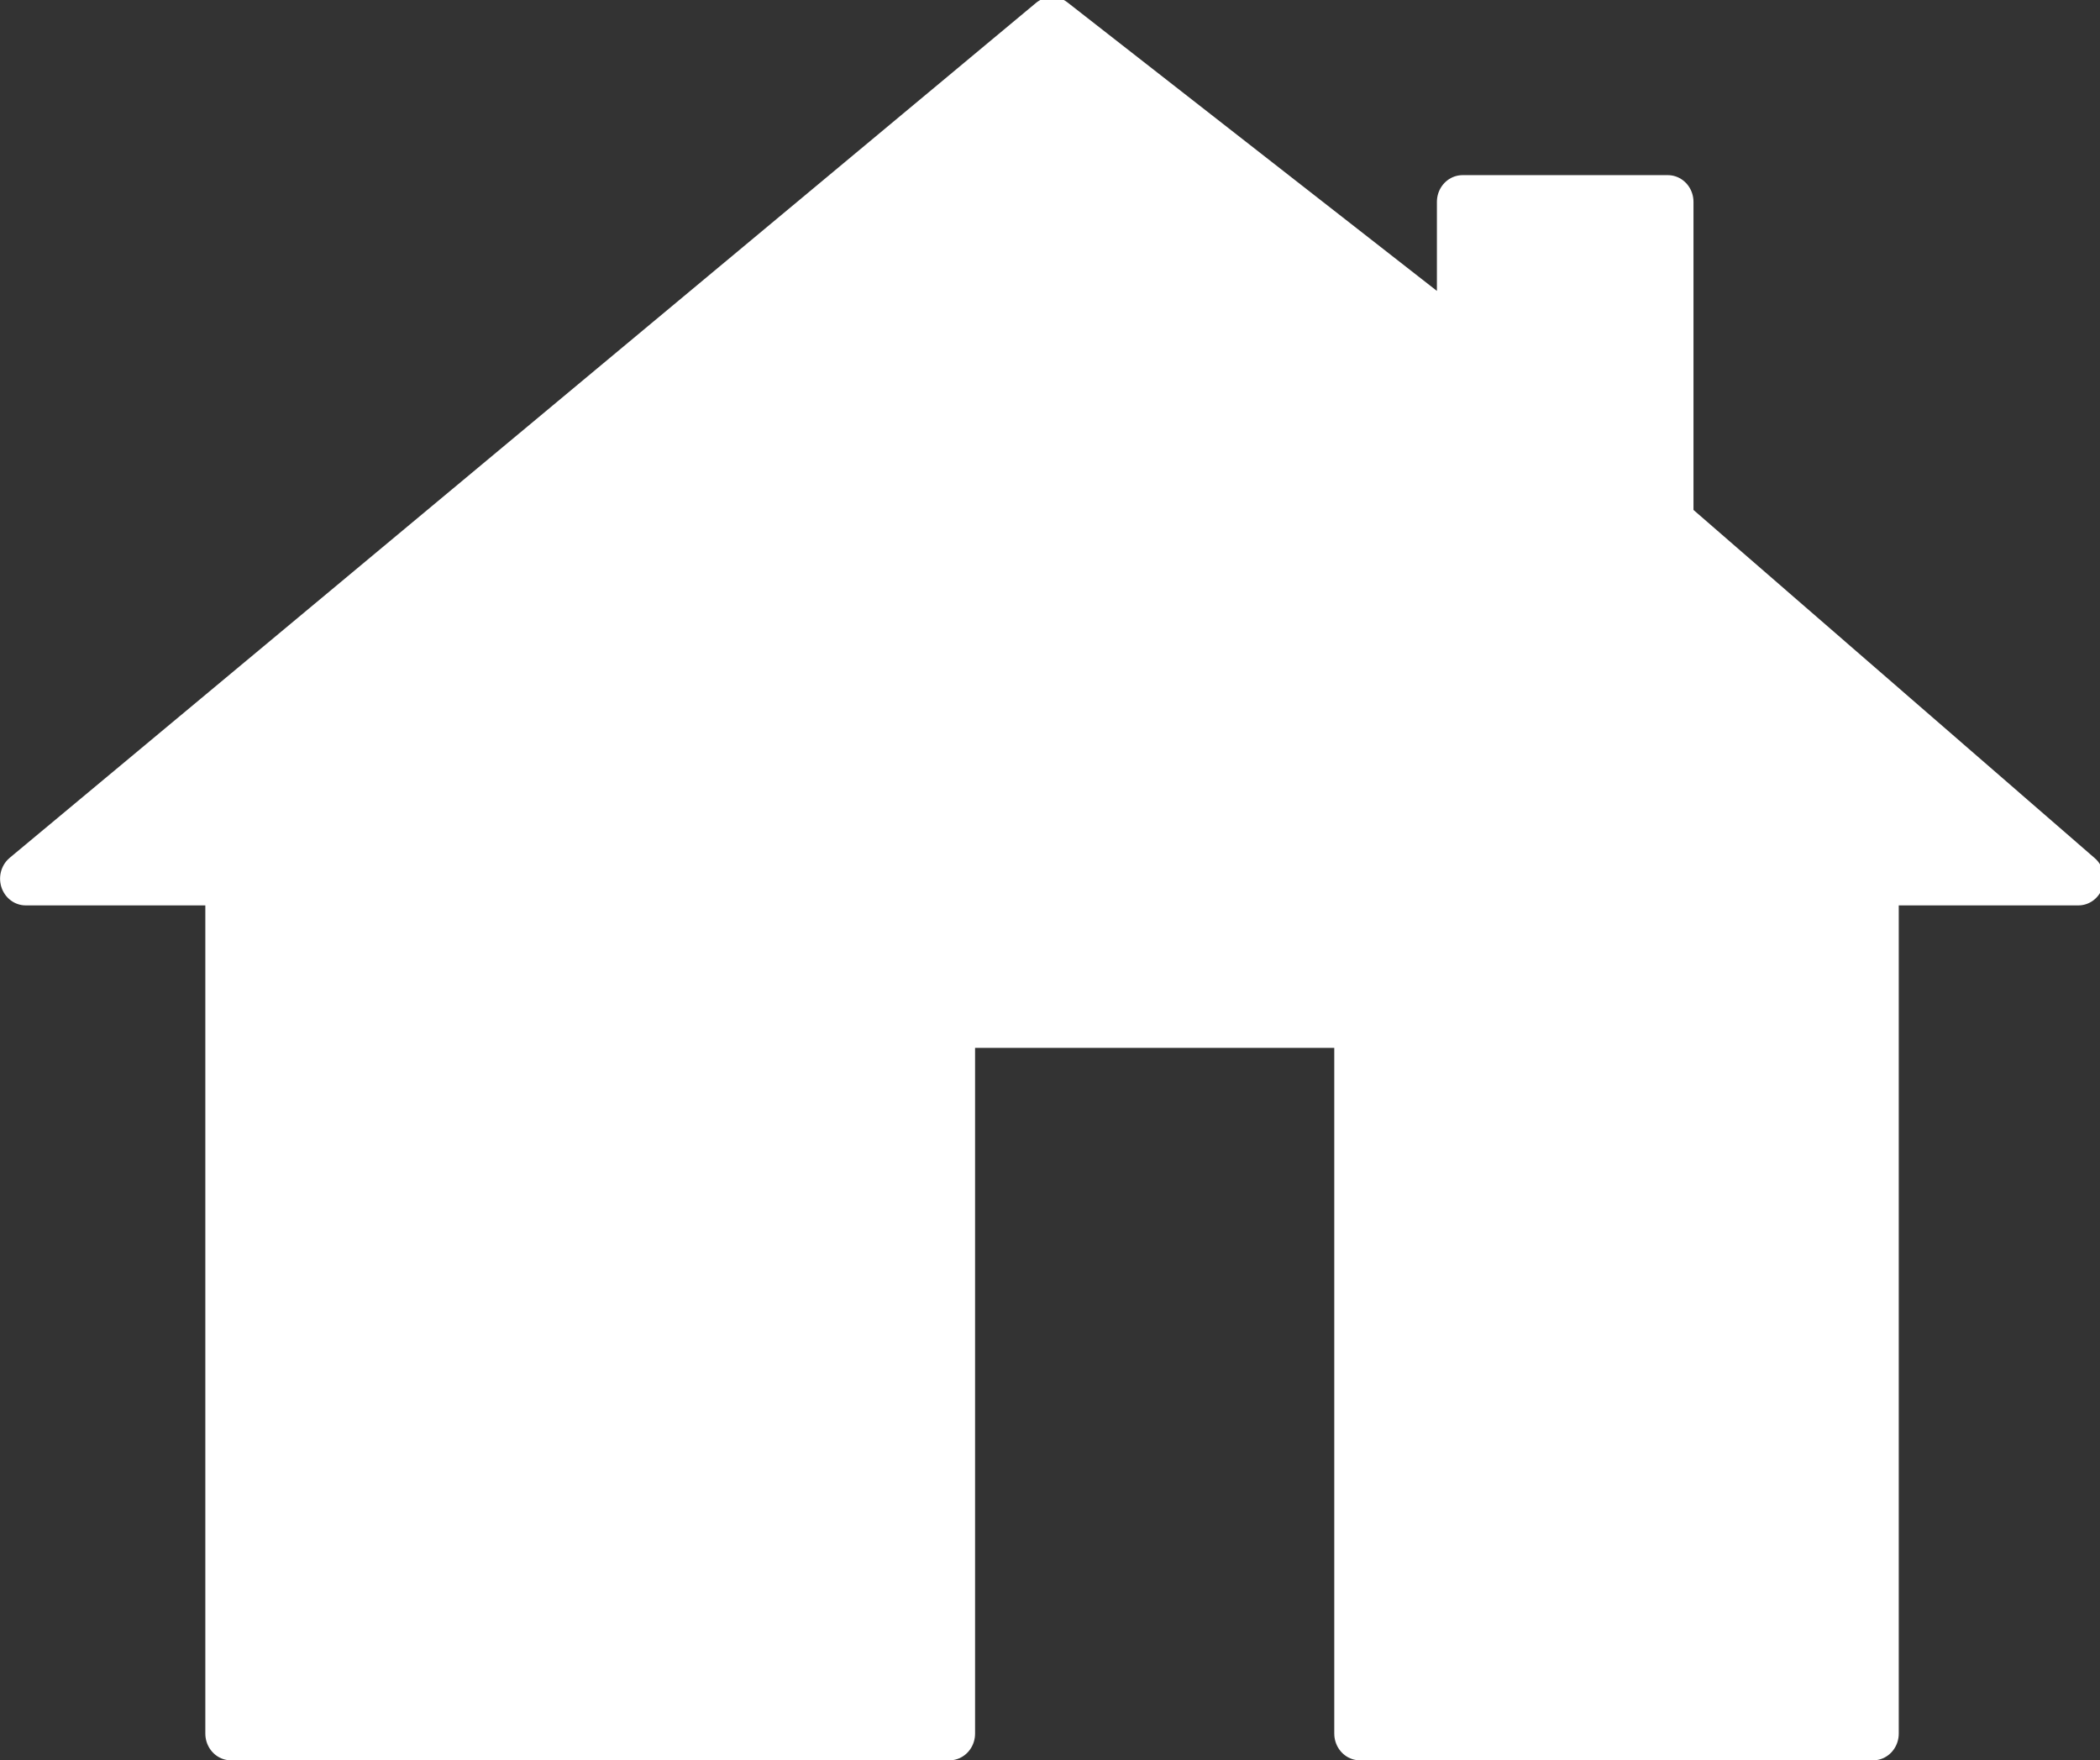
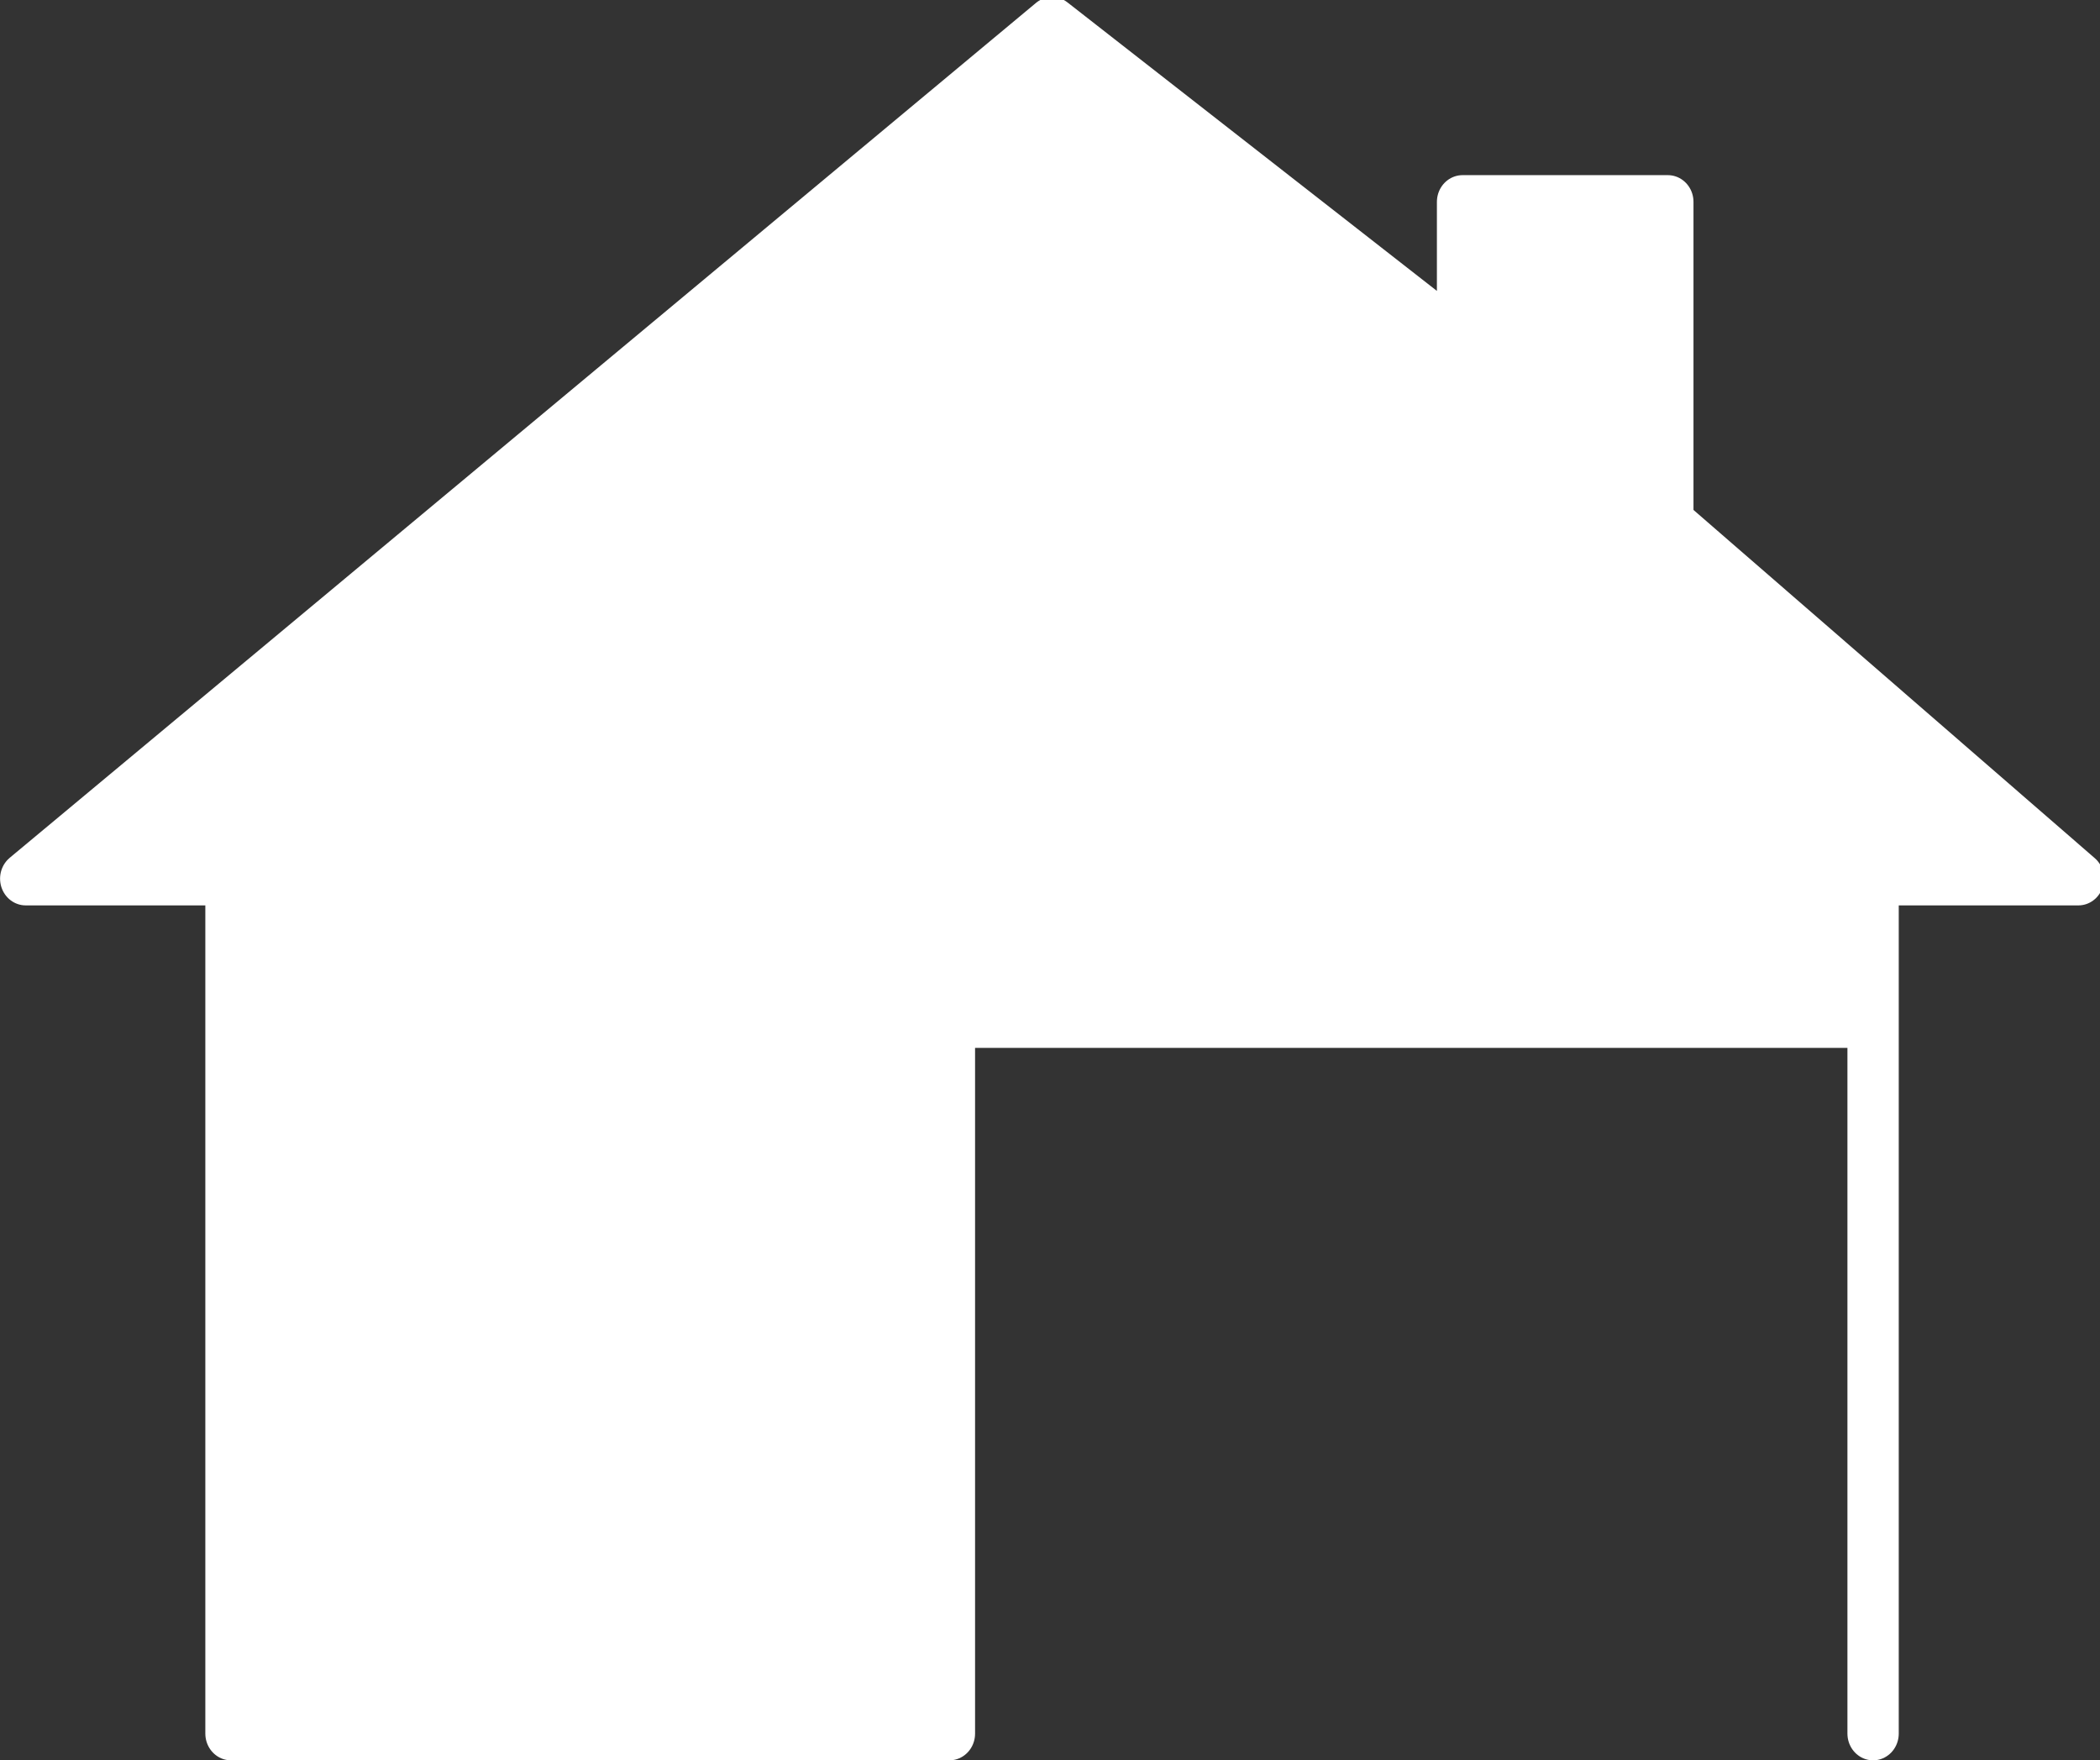
<svg xmlns="http://www.w3.org/2000/svg" xmlns:ns1="http://sodipodi.sourceforge.net/DTD/sodipodi-0.dtd" xmlns:ns2="http://www.inkscape.org/namespaces/inkscape" width="119.332" height="100.016" version="1.1" id="svg2" ns1:docname="house.svg" ns2:version="0.92.1 r15371">
  <rect width="100%" height="100%" fill="#333333" stroke="none" />
  <defs id="defs17" />
  <ns1:namedview pagecolor="#ffffff" bordercolor="#666666" borderopacity="1" objecttolerance="10" gridtolerance="10" guidetolerance="10" ns2:pageopacity="0" ns2:pageshadow="2" ns2:window-width="1366" ns2:window-height="716" id="namedview15" showgrid="false" ns2:measure-start="157.61,322.681" ns2:measure-end="154.812,178.128" ns2:zoom="1.0722656" ns2:cx="104.45173" ns2:cy="256" ns2:window-x="-8" ns2:window-y="-8" ns2:window-maximized="1" ns2:current-layer="svg2" showborder="false" fit-margin-top="0" fit-margin-left="0" fit-margin-right="0" fit-margin-bottom="0" />
  <g transform="matrix(0.243,0,0,0.253,-2.426,98.501)" id="g12" style="fill:#ffffff;stroke:#ffffff;stroke-opacity:1">
-     <path style="fill:#ffffff;fill-opacity:1;stroke:#ffffff;stroke-width:12;stroke-linecap:butt;stroke-linejoin:round;stroke-miterlimit:4;stroke-dasharray:none;stroke-opacity:1" d="m 16,256 240,-192 96,72 v -32 h 48 v 72 l 96,80 H 448 V 448 H 328 V 288 H 232 V 448 H 64 V 256 Z" transform="translate(0,-448)" id="path10" ns2:connector-curvature="0" />
+     <path style="fill:#ffffff;fill-opacity:1;stroke:#ffffff;stroke-width:12;stroke-linecap:butt;stroke-linejoin:round;stroke-miterlimit:4;stroke-dasharray:none;stroke-opacity:1" d="m 16,256 240,-192 96,72 v -32 h 48 v 72 l 96,80 H 448 V 448 V 288 H 232 V 448 H 64 V 256 Z" transform="translate(0,-448)" id="path10" ns2:connector-curvature="0" />
  </g>
</svg>